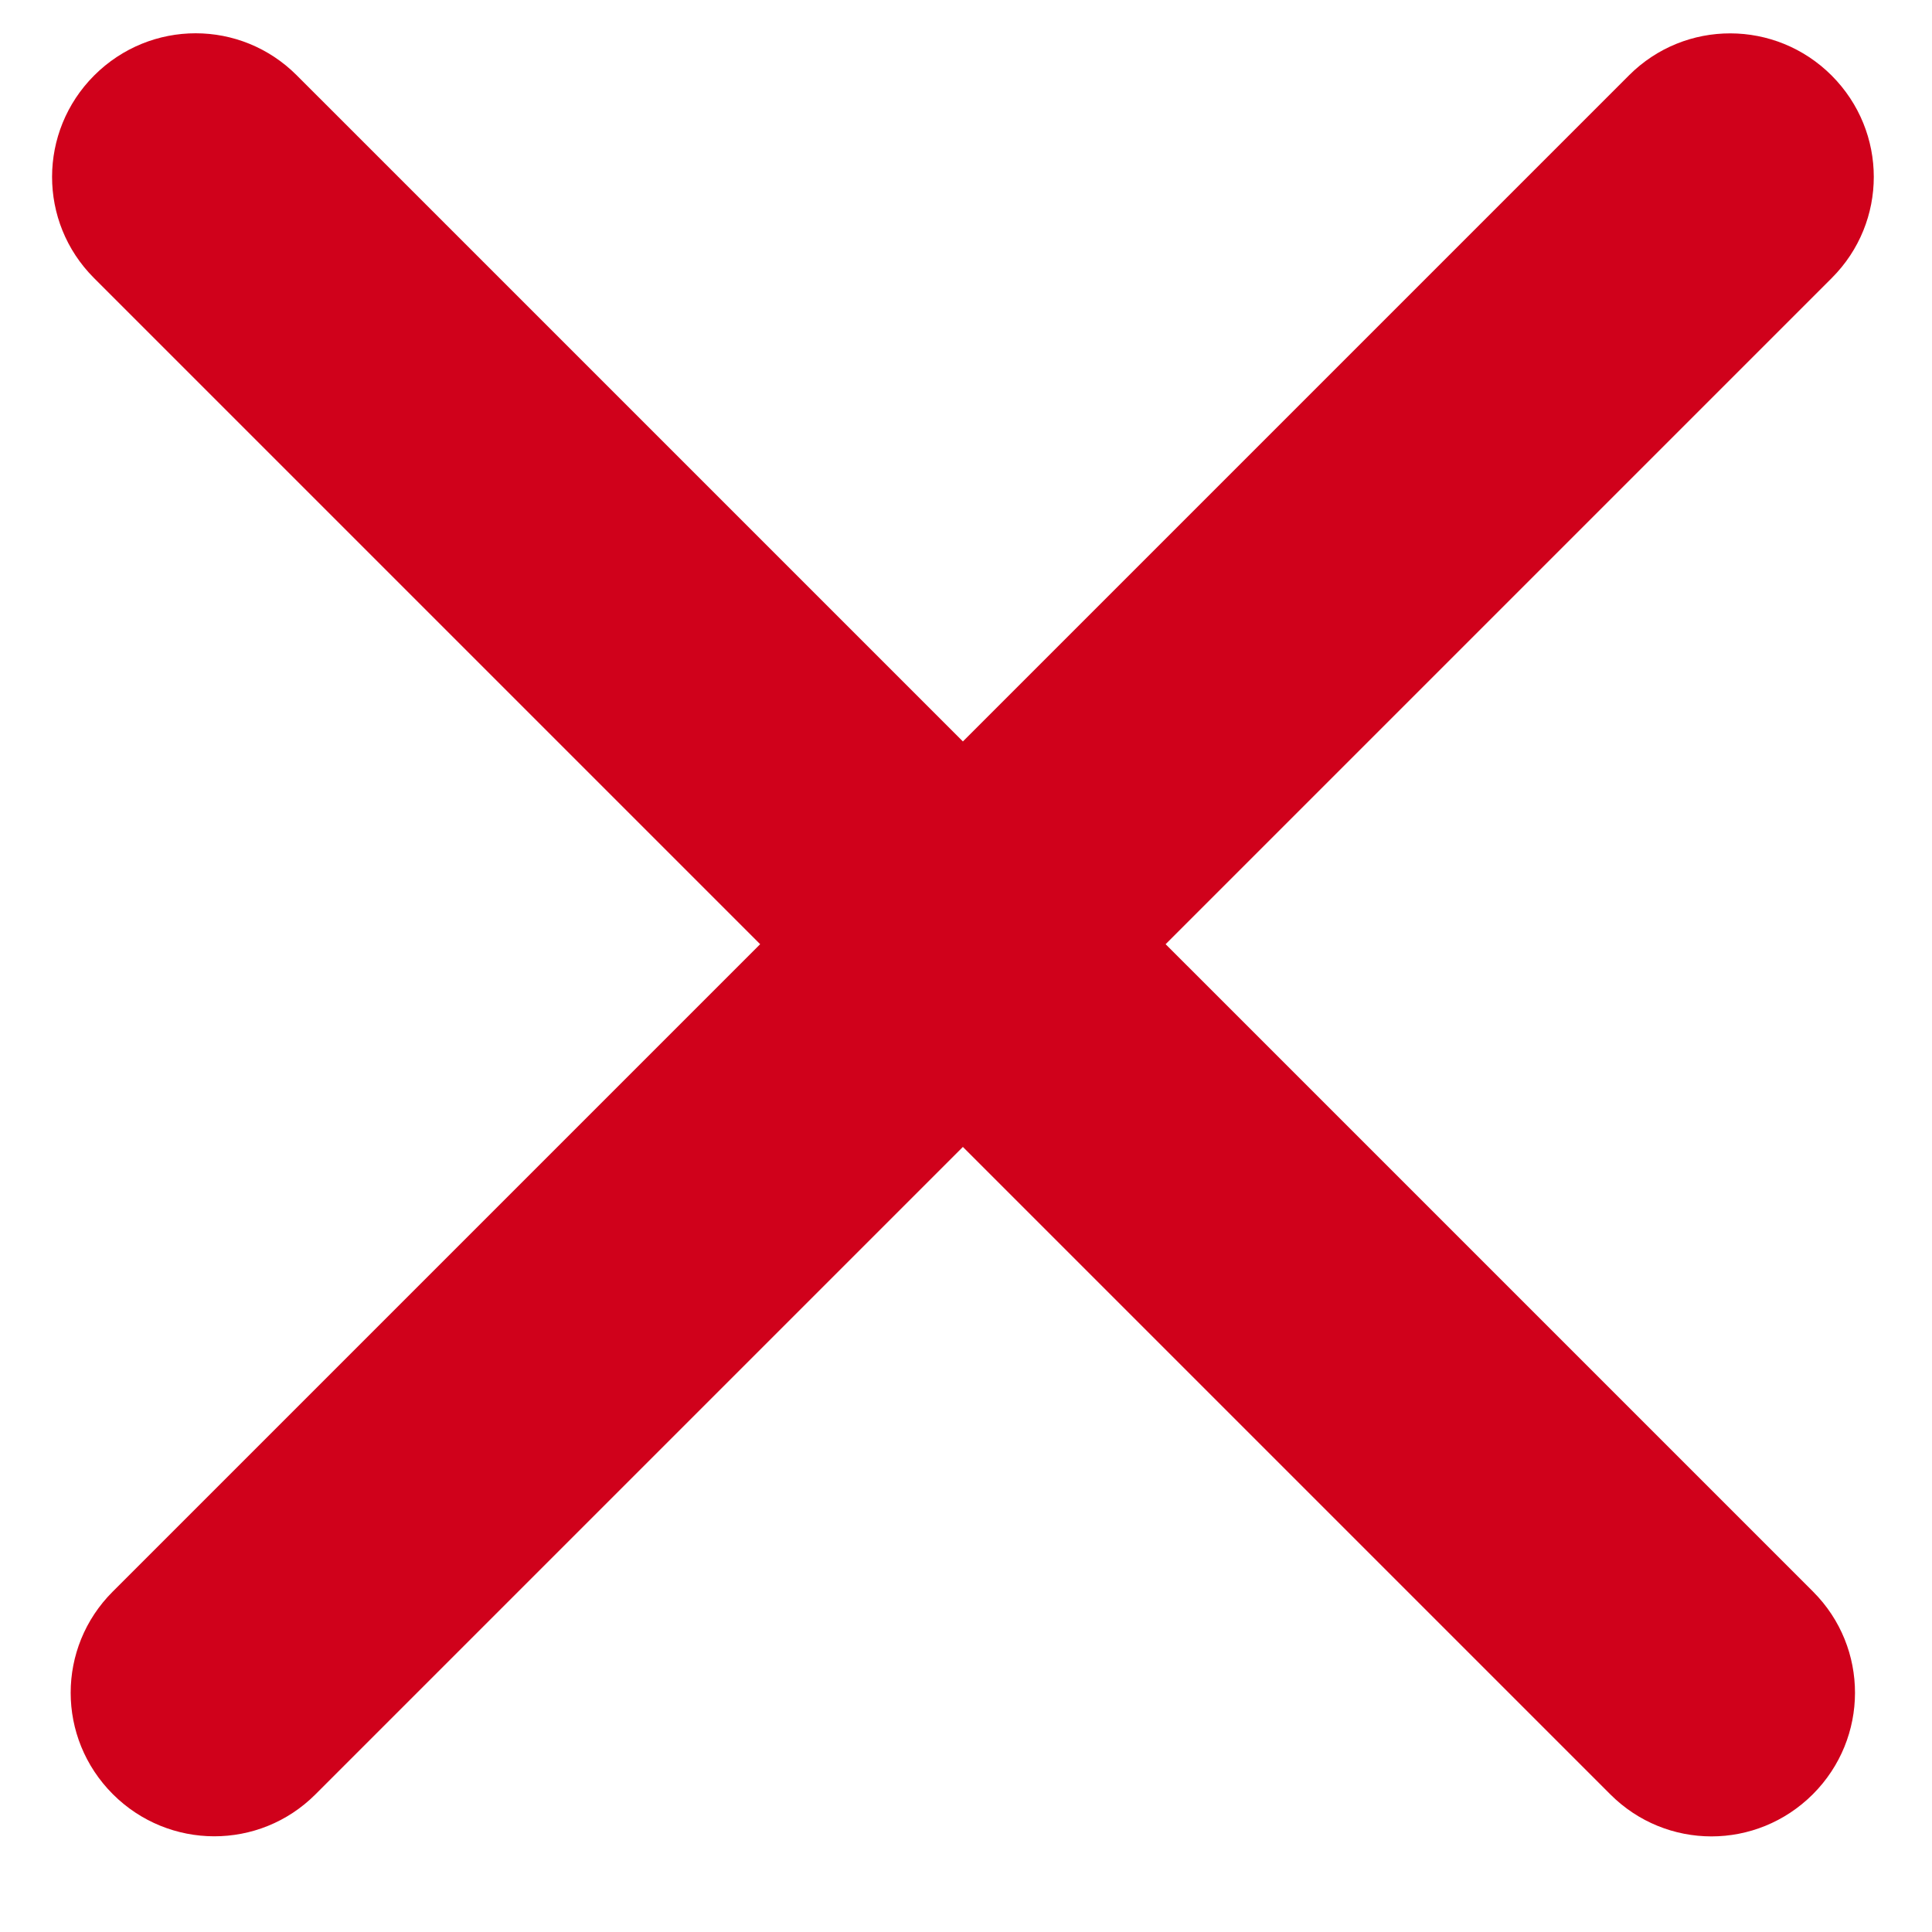
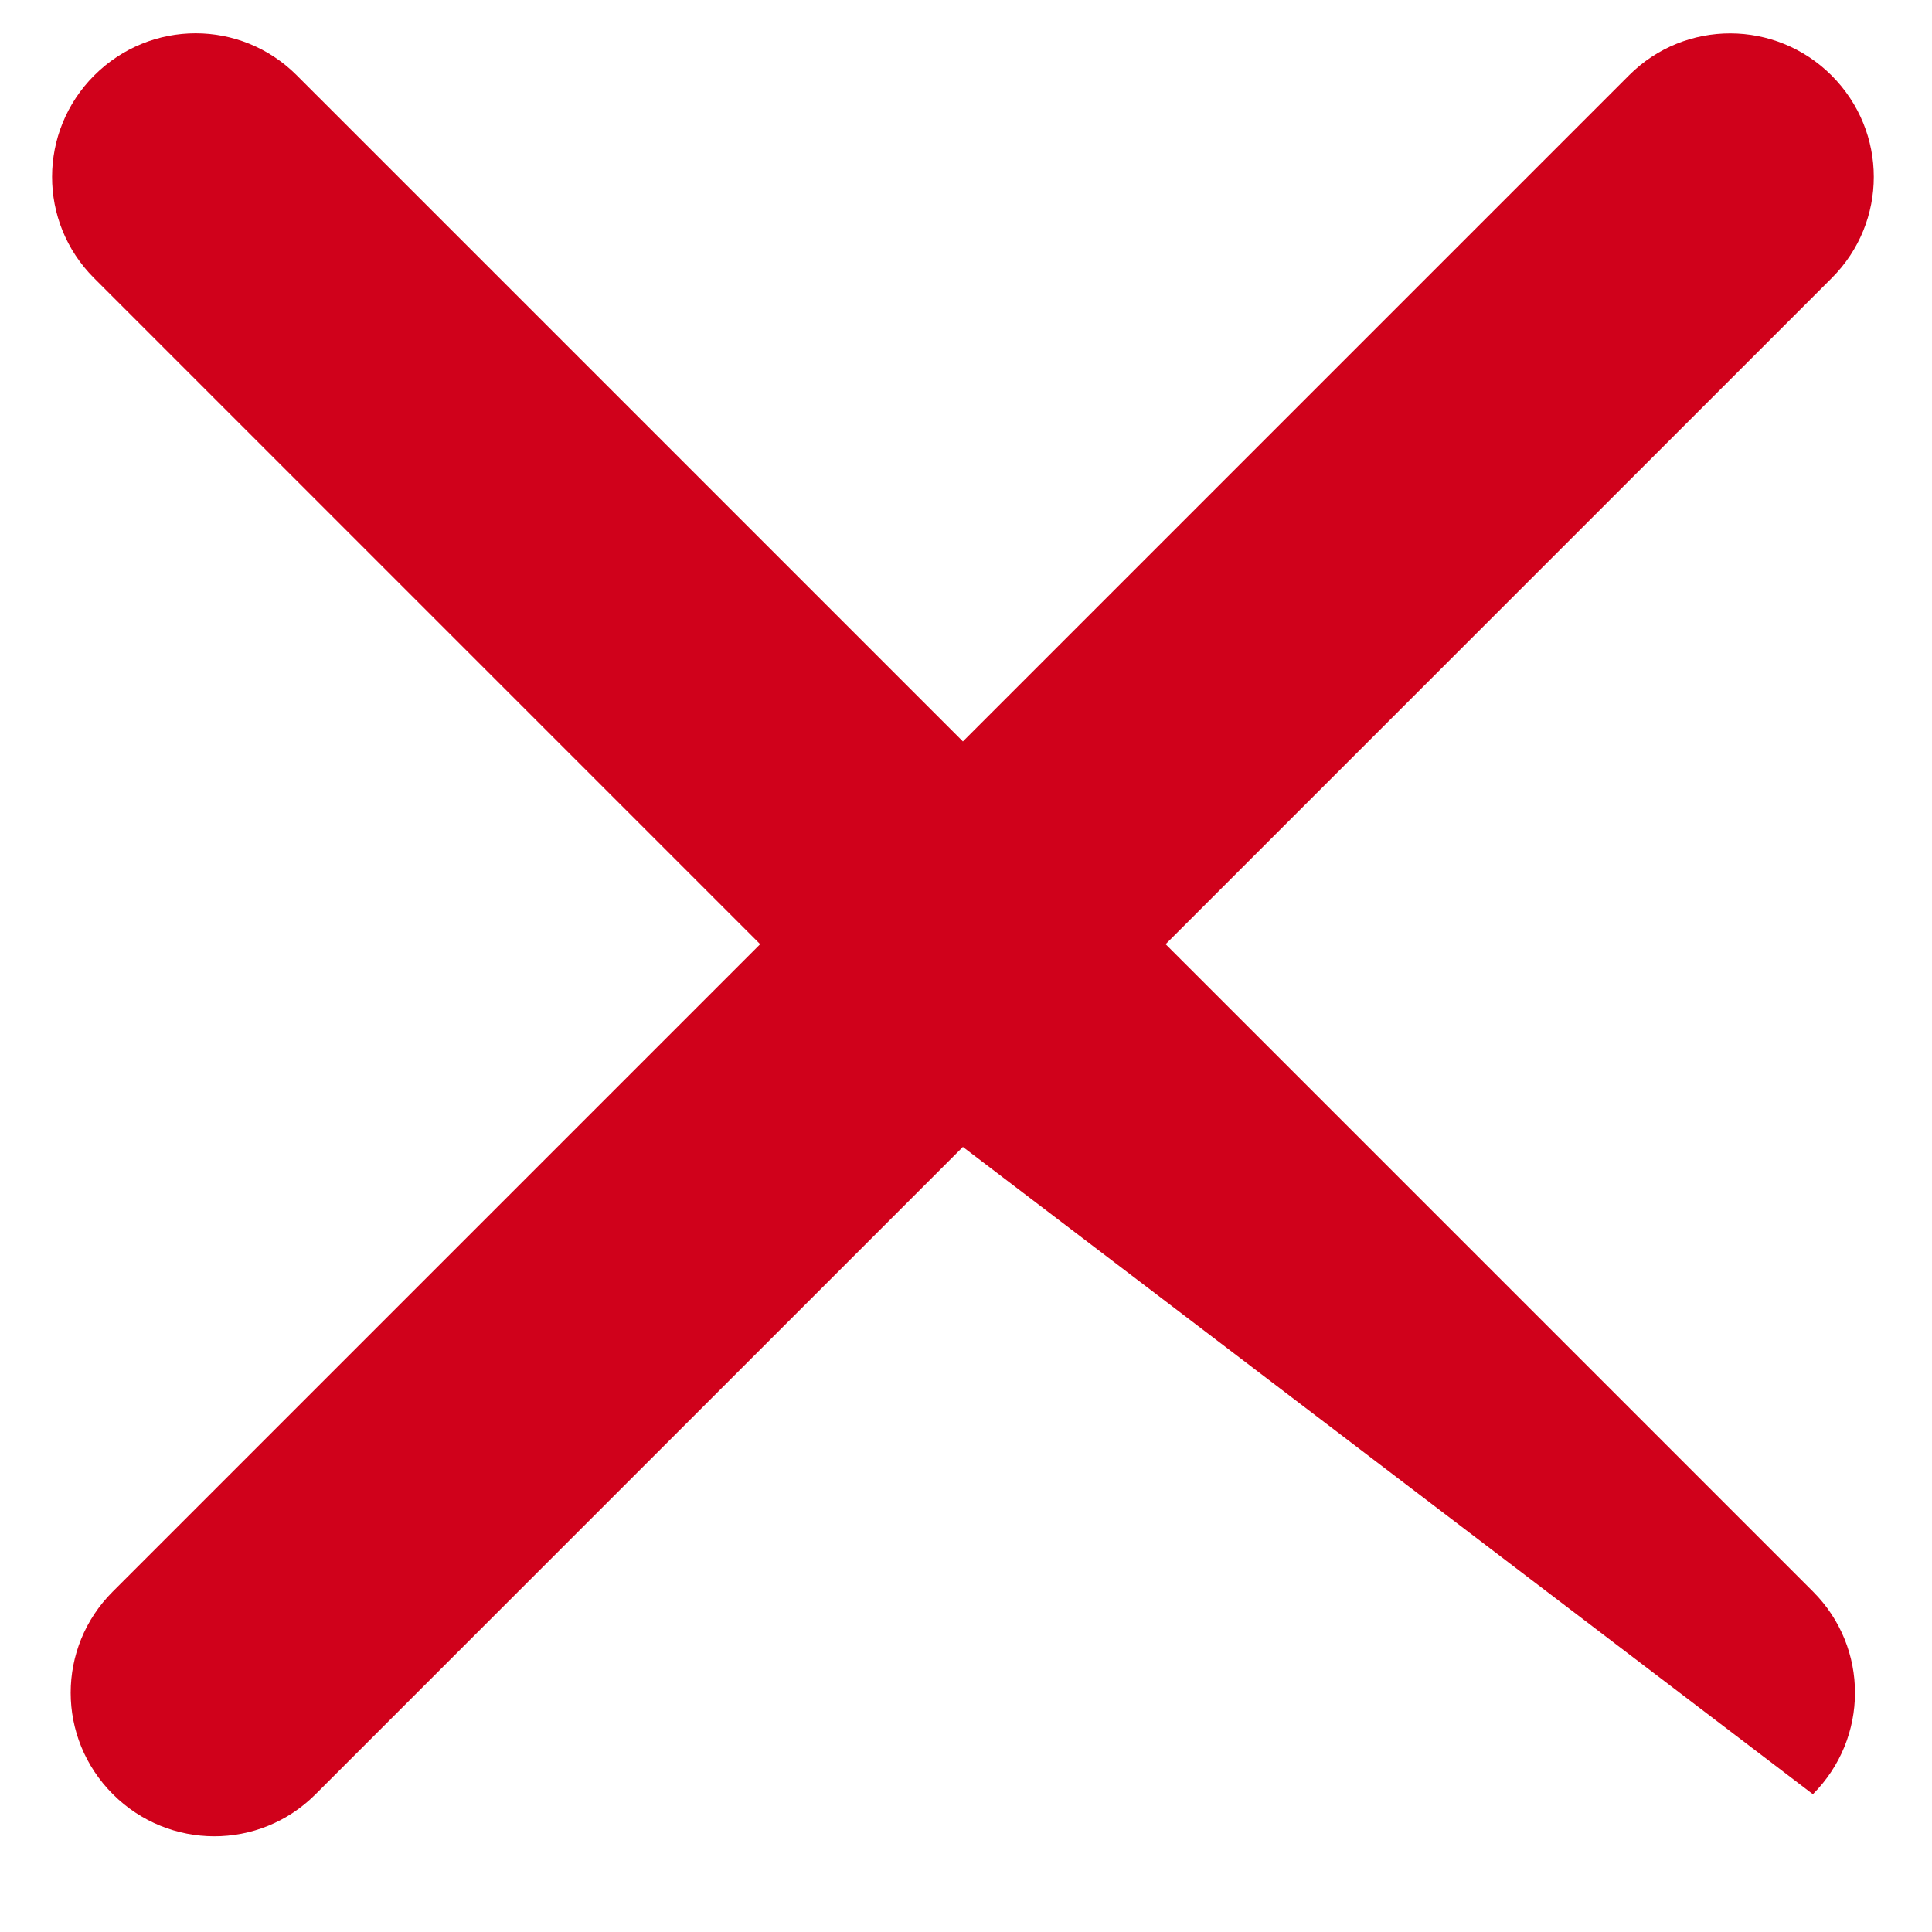
<svg xmlns="http://www.w3.org/2000/svg" xmlns:ns1="http://www.bohemiancoding.com/sketch/ns" width="31px" height="31px" viewBox="0 0 31 31" version="1.1">
  <title>Rectangle 38</title>
  <desc>Created with Sketch.</desc>
  <defs />
  <g id="Page-1" stroke="none" stroke-width="1" fill="none" fill-rule="evenodd" ns1:type="MSPage">
    <g id="Artboard-1" ns1:type="MSArtboardGroup" transform="translate(-148, -116)" fill="#D0011B">
-       <path d="M160.197,131.15 L149.507,120.46 C148.609,119.561 148.613,118.11 149.511,117.211 C150.416,116.307 151.864,116.311 152.76,117.207 L163.45,127.897 L174.14,117.207 C175.039,116.309 176.49,116.313 177.389,117.211 C178.293,118.116 178.289,119.564 177.393,120.46 L166.703,131.15 L177.093,141.54 C177.991,142.439 177.987,143.89 177.089,144.789 C176.184,145.693 174.736,145.689 173.84,144.793 L163.45,134.403 L153.06,144.793 C152.161,145.691 150.71,145.687 149.811,144.789 C148.907,143.884 148.911,142.436 149.807,141.54 L160.197,131.15 Z" id="Rectangle-38" ns1:type="MSShapeGroup" />
+       <path d="M160.197,131.15 L149.507,120.46 C148.609,119.561 148.613,118.11 149.511,117.211 C150.416,116.307 151.864,116.311 152.76,117.207 L163.45,127.897 L174.14,117.207 C175.039,116.309 176.49,116.313 177.389,117.211 C178.293,118.116 178.289,119.564 177.393,120.46 L166.703,131.15 L177.093,141.54 C177.991,142.439 177.987,143.89 177.089,144.789 L163.45,134.403 L153.06,144.793 C152.161,145.691 150.71,145.687 149.811,144.789 C148.907,143.884 148.911,142.436 149.807,141.54 L160.197,131.15 Z" id="Rectangle-38" ns1:type="MSShapeGroup" />
    </g>
  </g>
</svg>